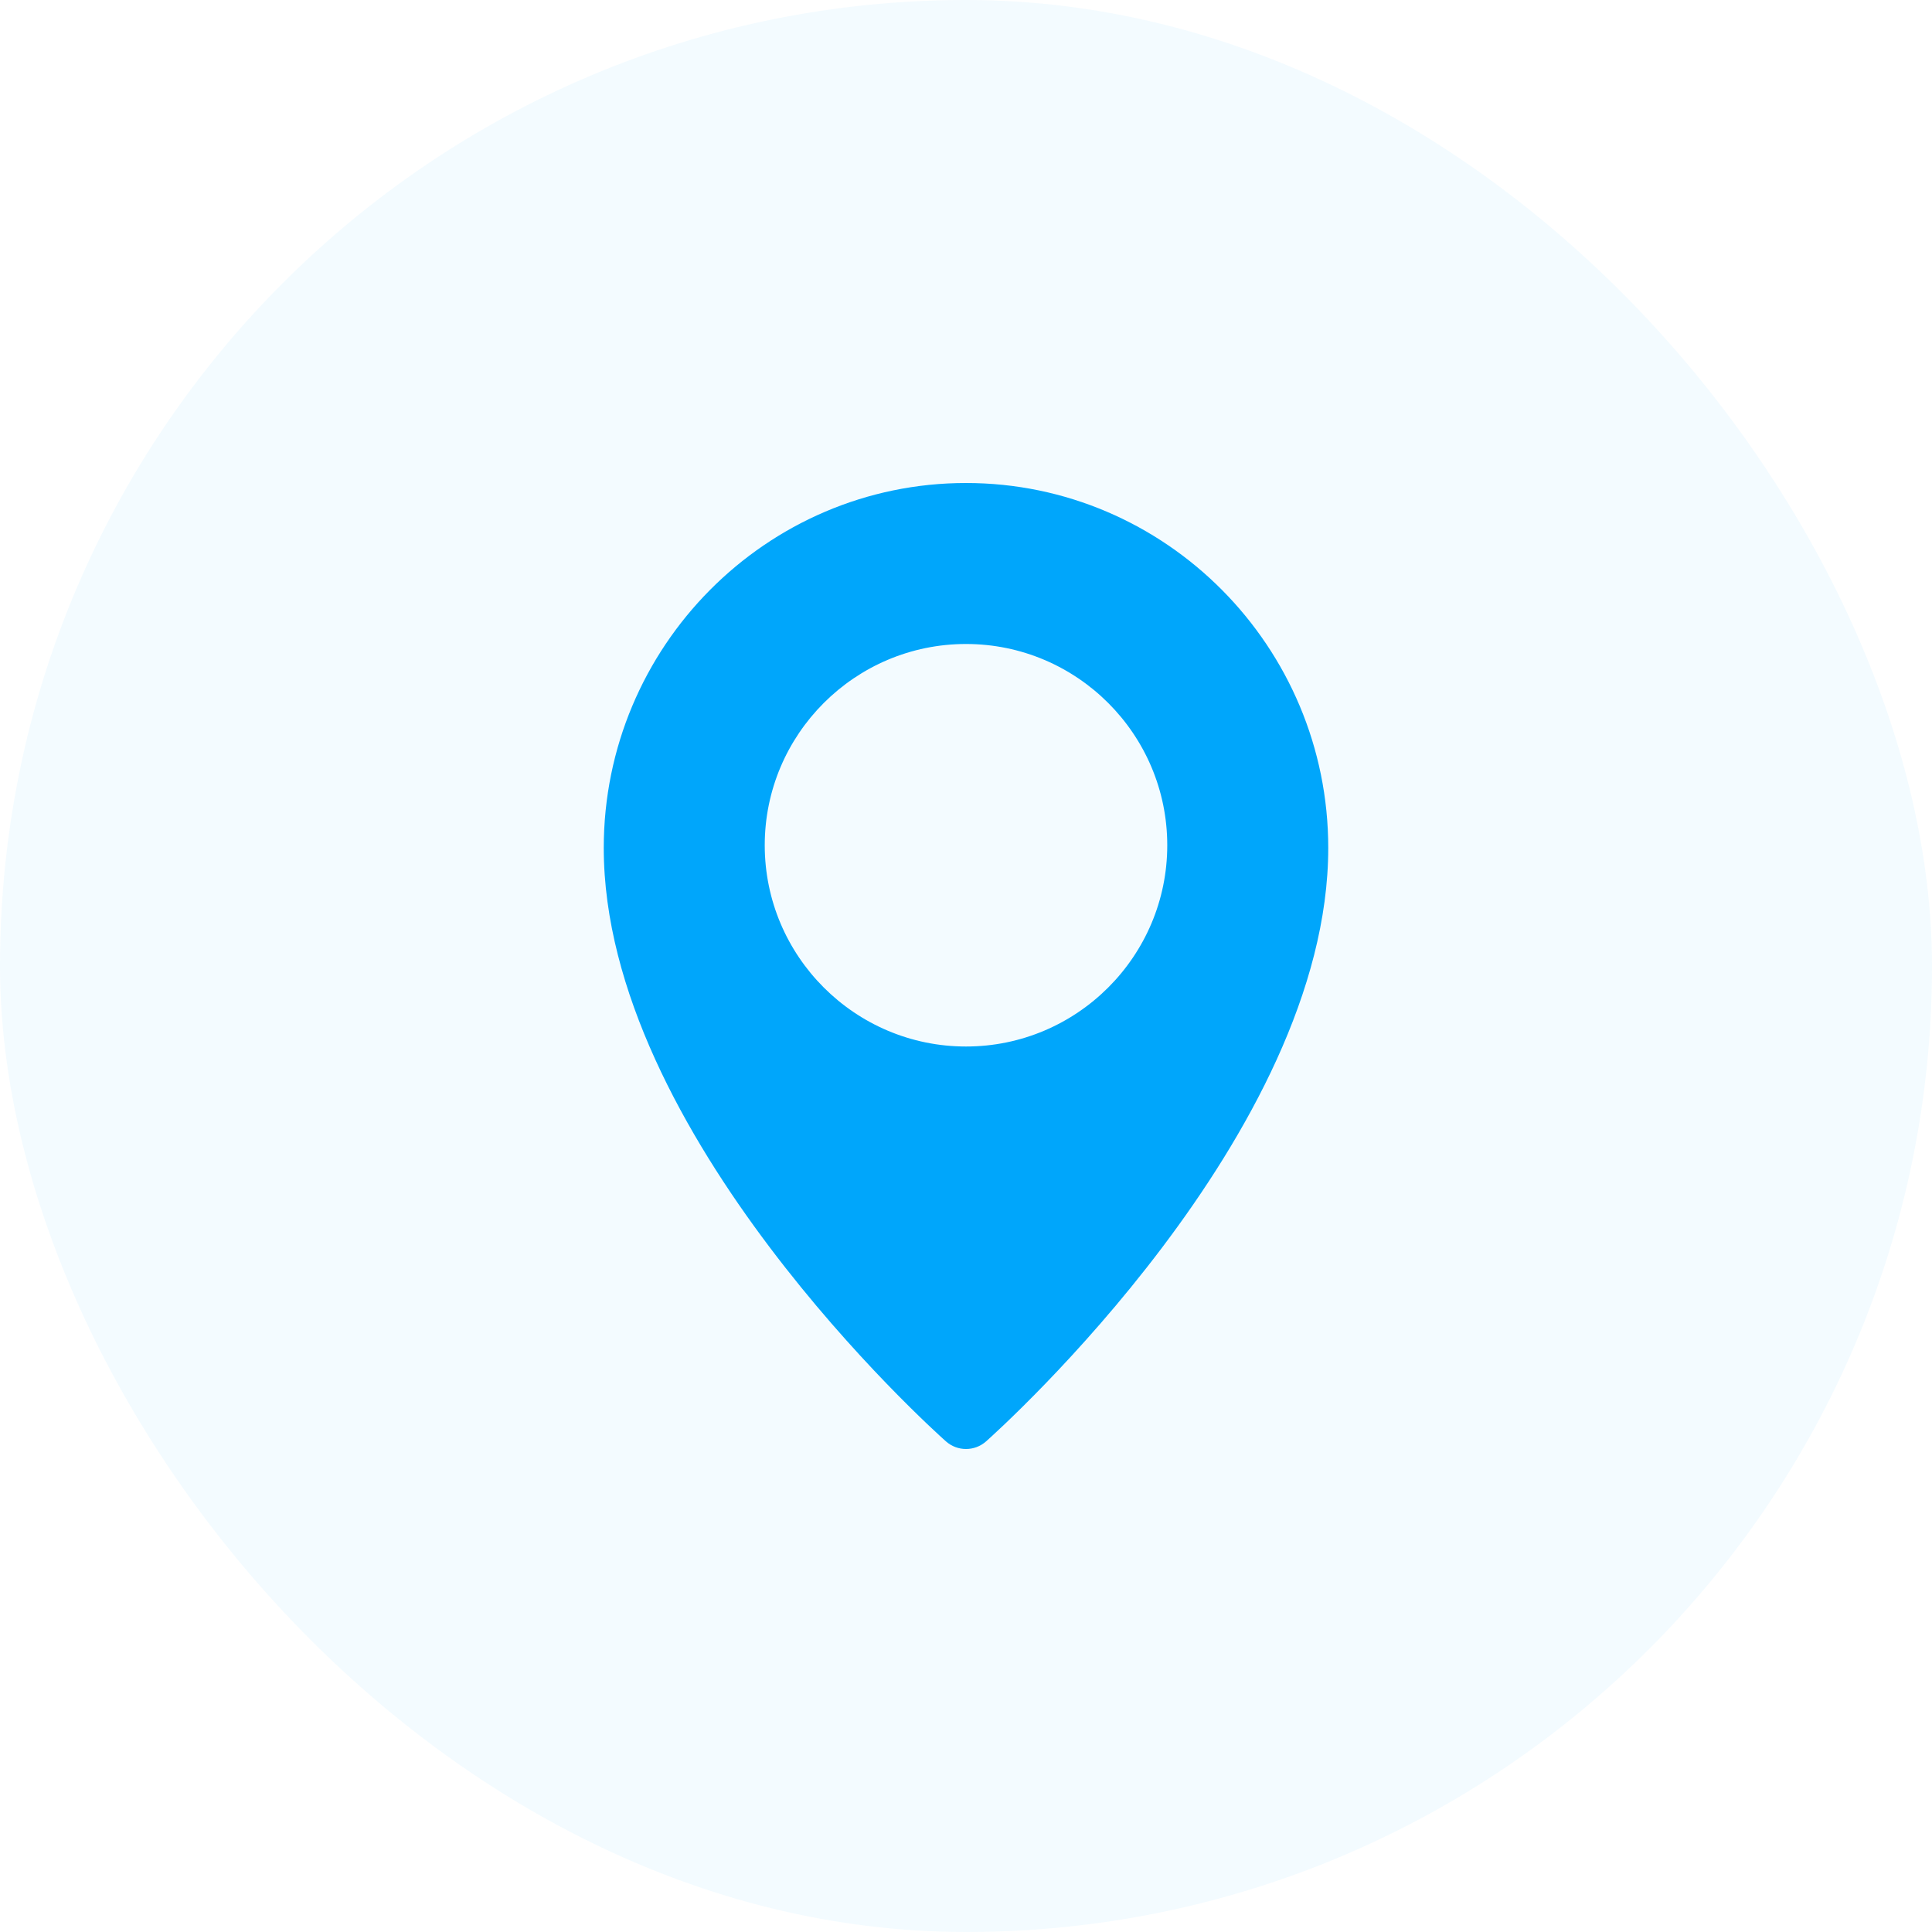
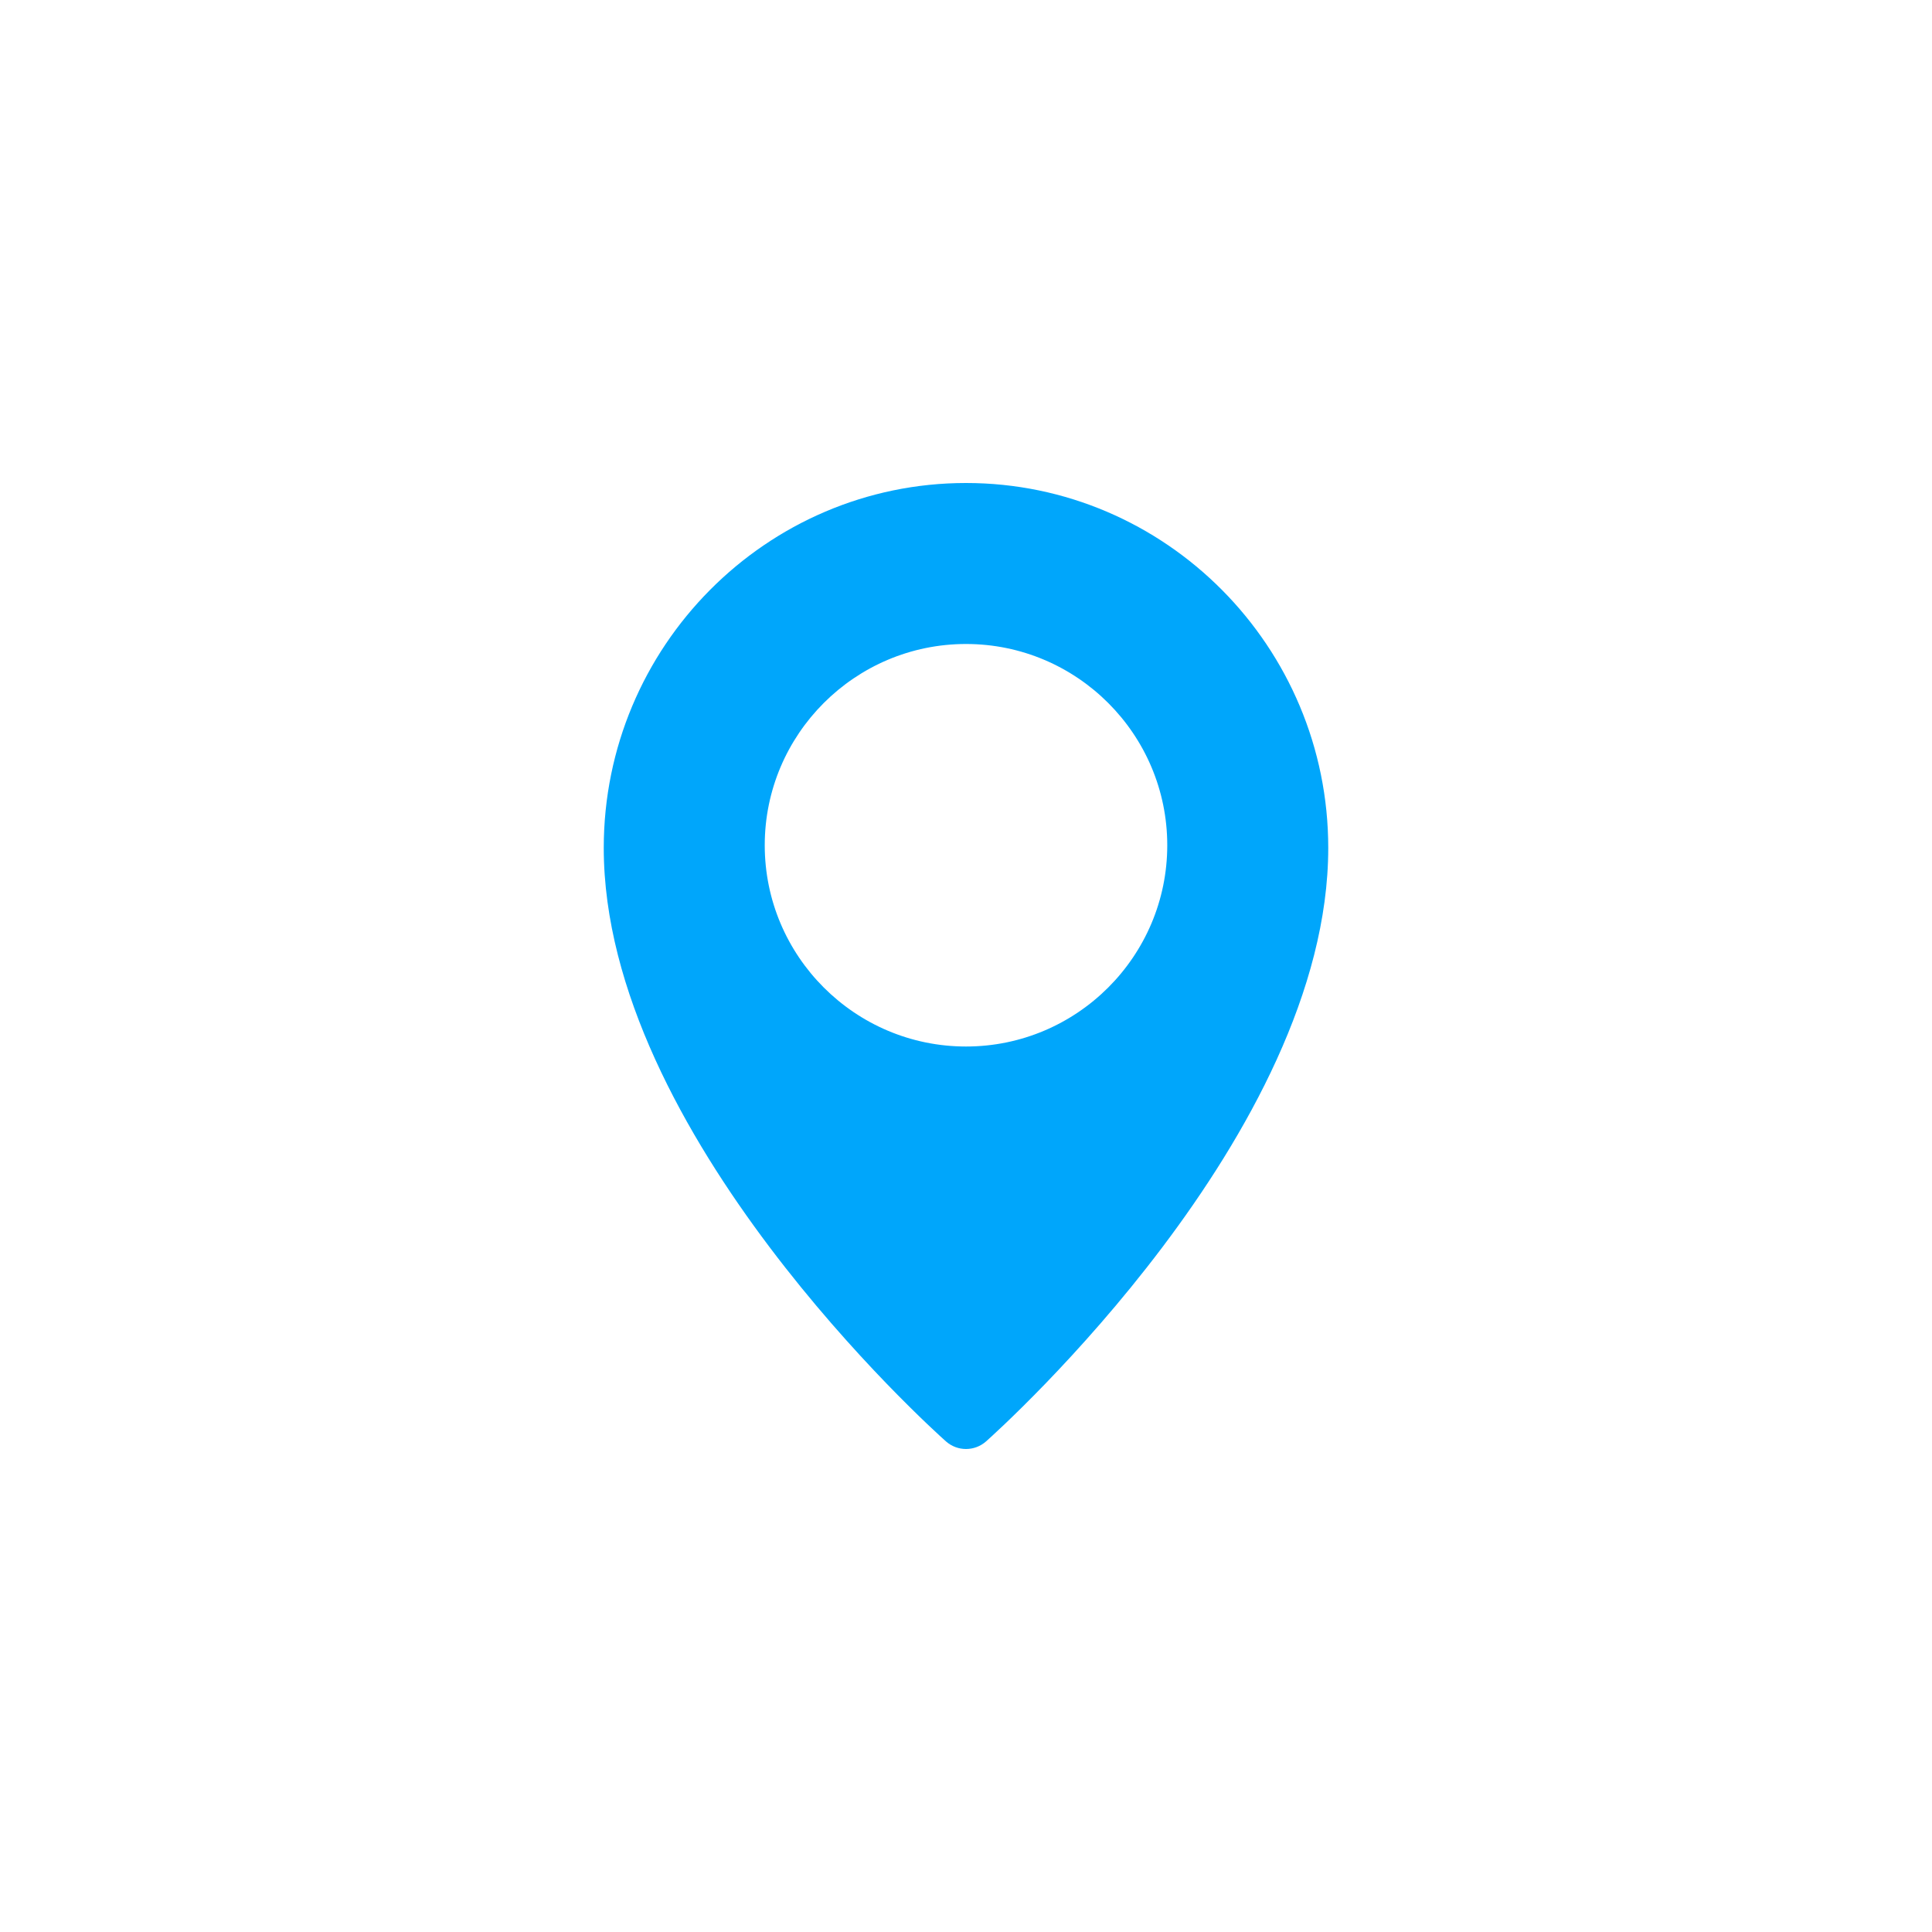
<svg xmlns="http://www.w3.org/2000/svg" width="64" height="64" viewBox="0 0 64 64" fill="none">
-   <rect width="64" height="64" rx="32" fill="#00A6FB" fill-opacity="0.05" />
  <path d="M32 16C25.384 16 20 21.421 20 28.087C20 37.557 30.872 47.336 31.335 47.747C31.525 47.916 31.763 48 32 48C32.237 48 32.475 47.916 32.665 47.748C33.128 47.336 44 37.557 44 28.087C44 21.421 38.616 16 32 16ZM32 34.667C28.324 34.667 25.333 31.676 25.333 28C25.333 24.324 28.324 21.333 32 21.333C35.676 21.333 38.667 24.324 38.667 28C38.667 31.676 35.676 34.667 32 34.667Z" fill="#00A6FB" />
</svg>